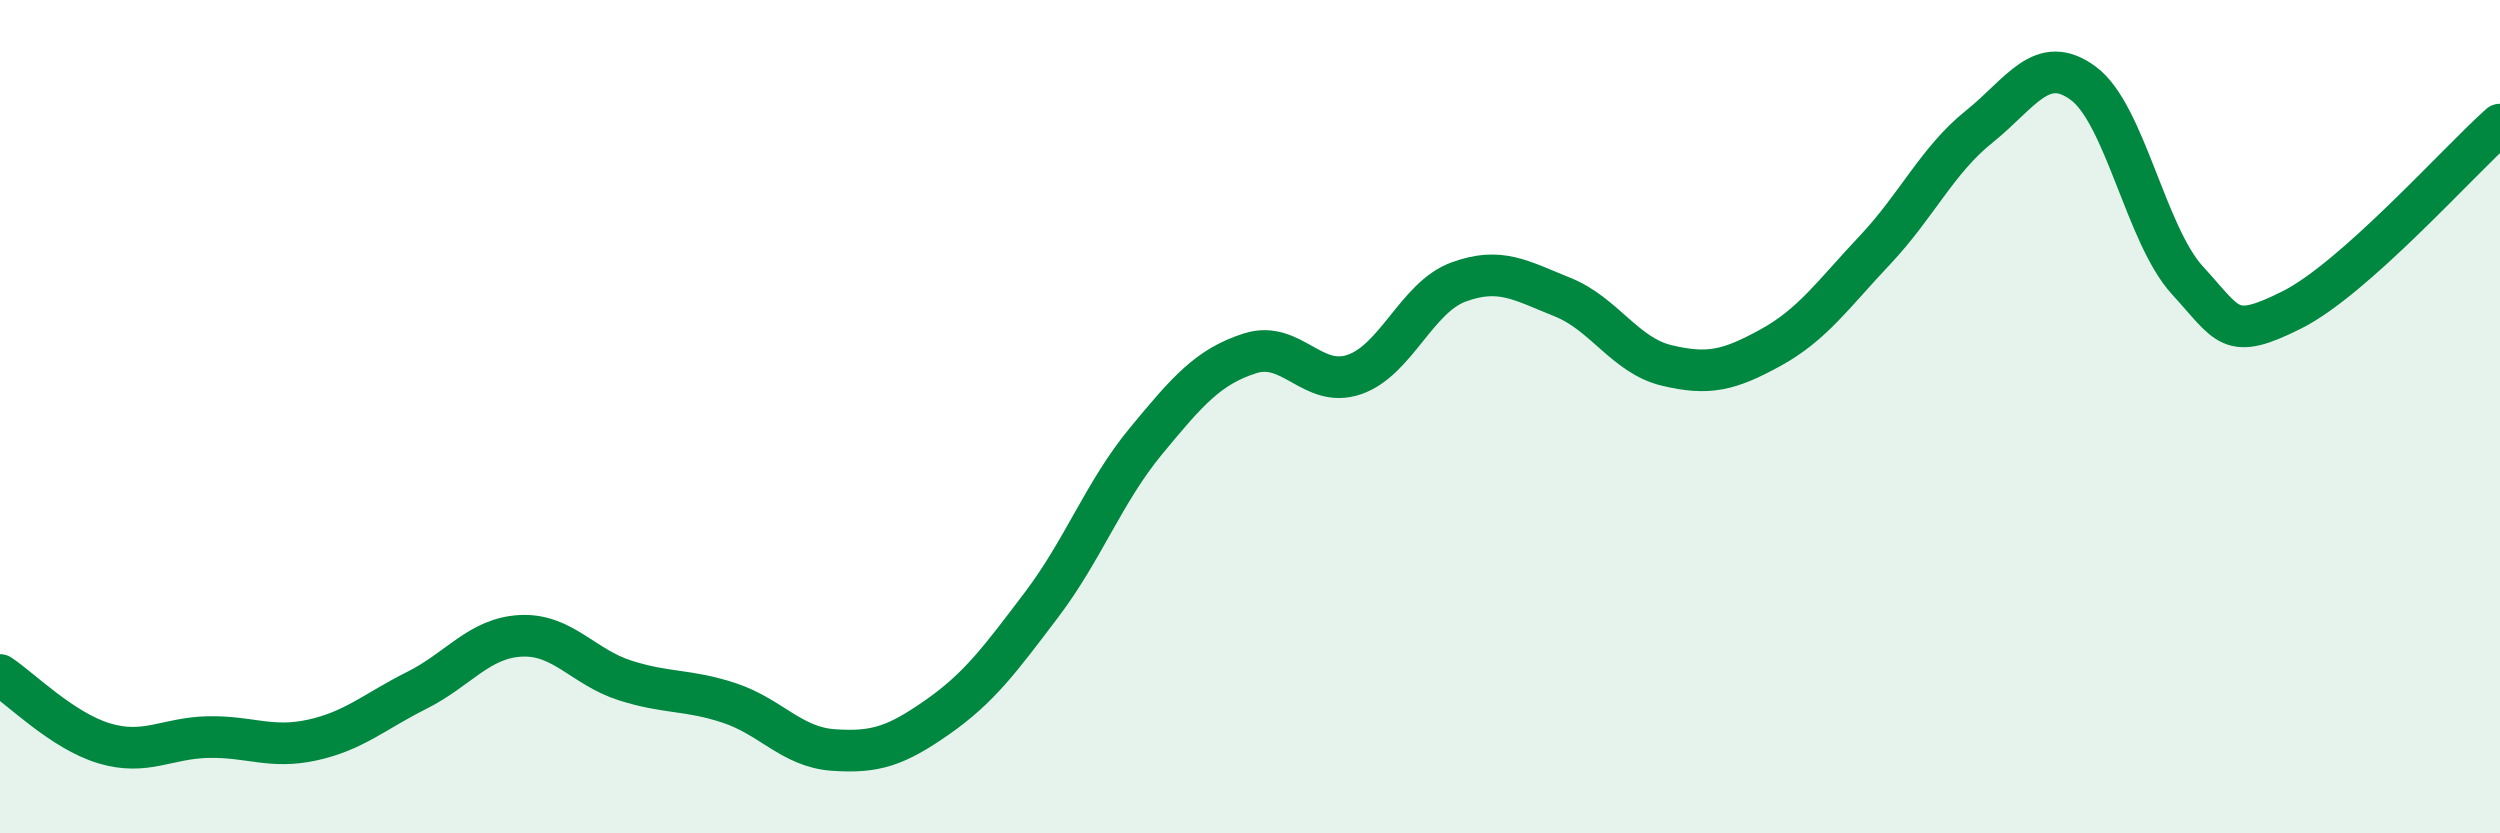
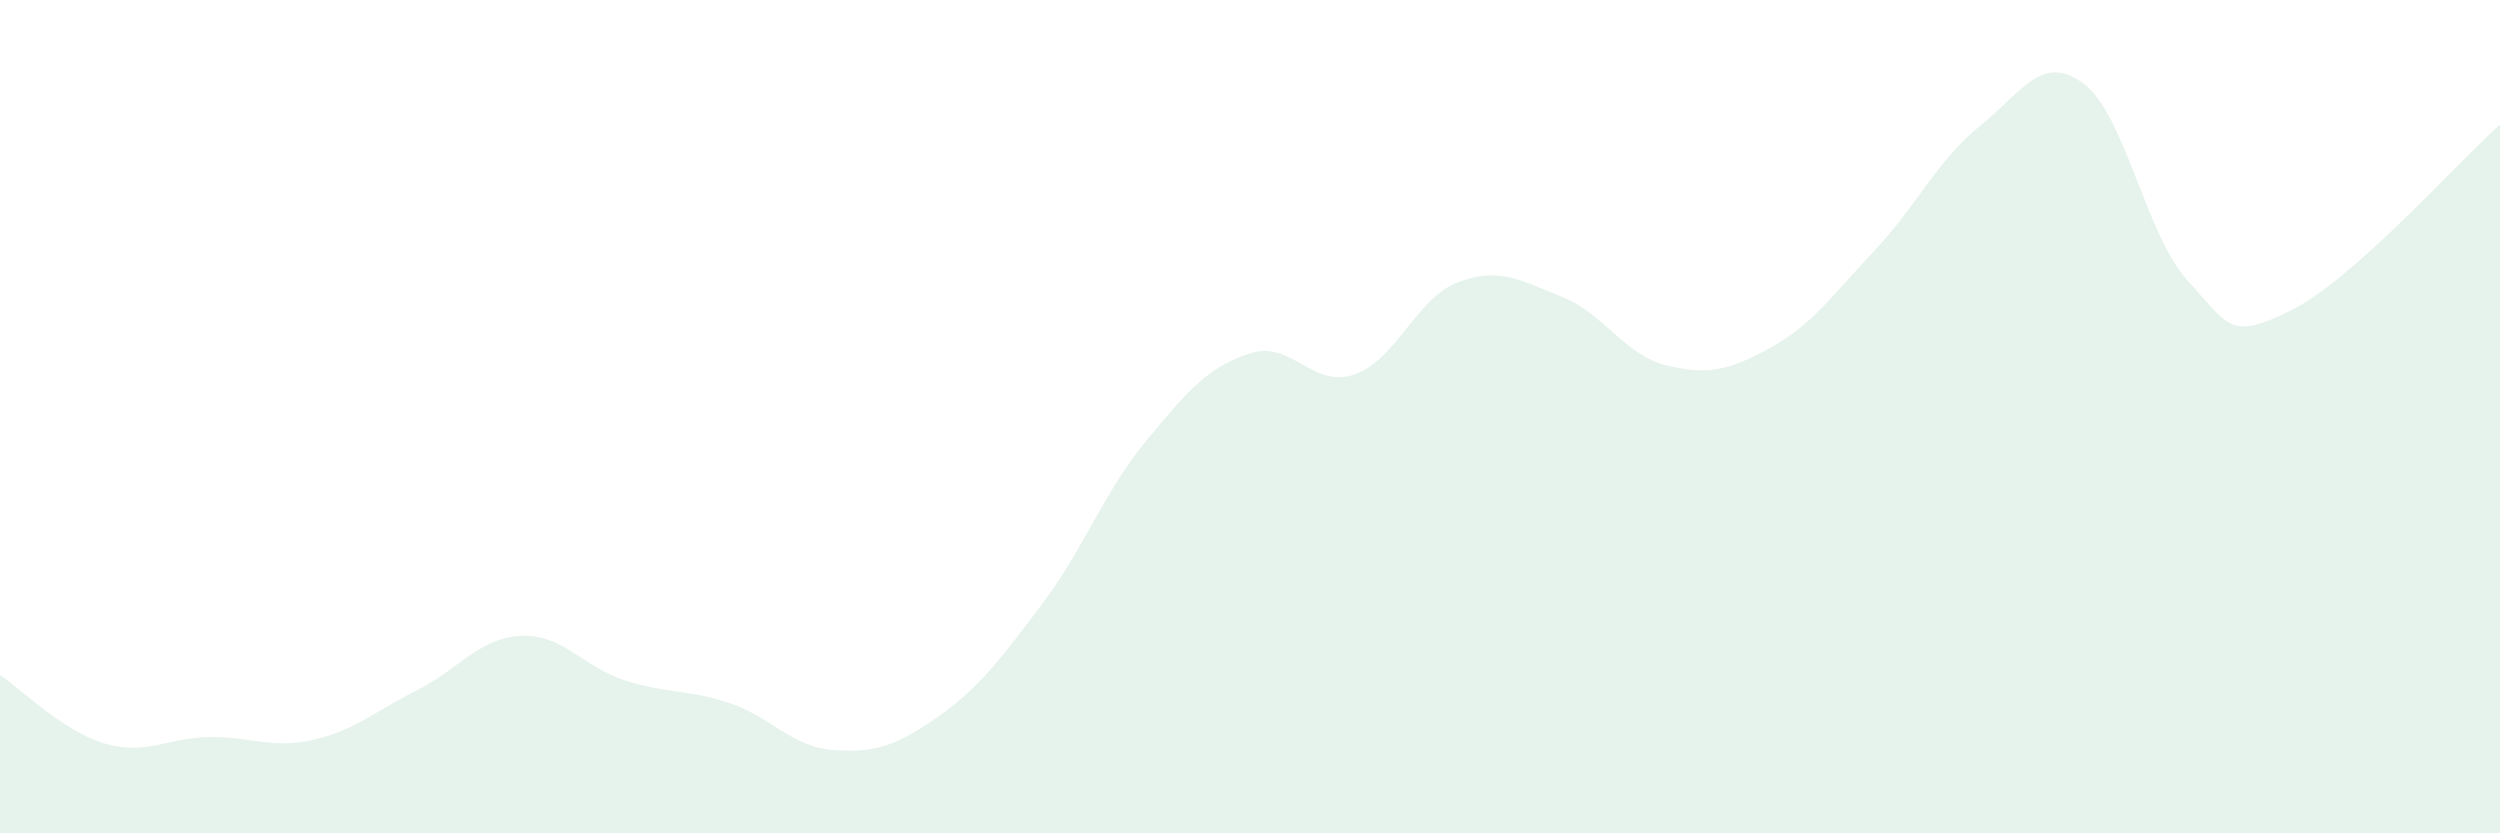
<svg xmlns="http://www.w3.org/2000/svg" width="60" height="20" viewBox="0 0 60 20">
  <path d="M 0,16.2 C 0.5,16.53 1.5,17.54 2.5,17.84 C 3.5,18.14 4,17.71 5,17.69 C 6,17.67 6.5,17.98 7.5,17.76 C 8.5,17.54 9,17.07 10,16.57 C 11,16.07 11.5,15.31 12.5,15.26 C 13.5,15.21 14,16.01 15,16.33 C 16,16.65 16.5,16.54 17.5,16.87 C 18.5,17.2 19,17.93 20,18 C 21,18.07 21.5,17.91 22.5,17.21 C 23.5,16.51 24,15.83 25,14.51 C 26,13.19 26.5,11.8 27.5,10.59 C 28.5,9.38 29,8.8 30,8.48 C 31,8.16 31.5,9.33 32.5,8.99 C 33.5,8.65 34,7.14 35,6.77 C 36,6.4 36.5,6.73 37.5,7.13 C 38.5,7.53 39,8.53 40,8.77 C 41,9.01 41.5,8.89 42.5,8.34 C 43.5,7.79 44,7.06 45,6 C 46,4.94 46.5,3.84 47.5,3.04 C 48.5,2.24 49,1.26 50,2 C 51,2.74 51.5,5.64 52.5,6.73 C 53.5,7.82 53.5,8.19 55,7.44 C 56.5,6.69 59,3.88 60,2.99L60 20L0 20Z" fill="#008740" opacity="0.1" stroke-linecap="round" stroke-linejoin="round" />
-   <path d="M 0,16.2 C 0.5,16.53 1.5,17.54 2.5,17.84 C 3.5,18.14 4,17.71 5,17.69 C 6,17.67 6.5,17.98 7.5,17.76 C 8.5,17.54 9,17.07 10,16.57 C 11,16.07 11.5,15.31 12.5,15.26 C 13.5,15.21 14,16.01 15,16.33 C 16,16.65 16.5,16.54 17.5,16.87 C 18.5,17.2 19,17.93 20,18 C 21,18.07 21.5,17.91 22.5,17.21 C 23.5,16.51 24,15.83 25,14.51 C 26,13.19 26.5,11.8 27.5,10.59 C 28.5,9.38 29,8.8 30,8.48 C 31,8.16 31.5,9.33 32.5,8.99 C 33.5,8.65 34,7.14 35,6.77 C 36,6.4 36.5,6.73 37.5,7.13 C 38.5,7.53 39,8.53 40,8.77 C 41,9.01 41.5,8.89 42.5,8.34 C 43.5,7.79 44,7.06 45,6 C 46,4.94 46.5,3.84 47.5,3.04 C 48.5,2.24 49,1.26 50,2 C 51,2.74 51.5,5.64 52.5,6.73 C 53.5,7.82 53.5,8.19 55,7.44 C 56.5,6.69 59,3.88 60,2.99" stroke="#008740" stroke-width="1" fill="none" stroke-linecap="round" stroke-linejoin="round" />
</svg>